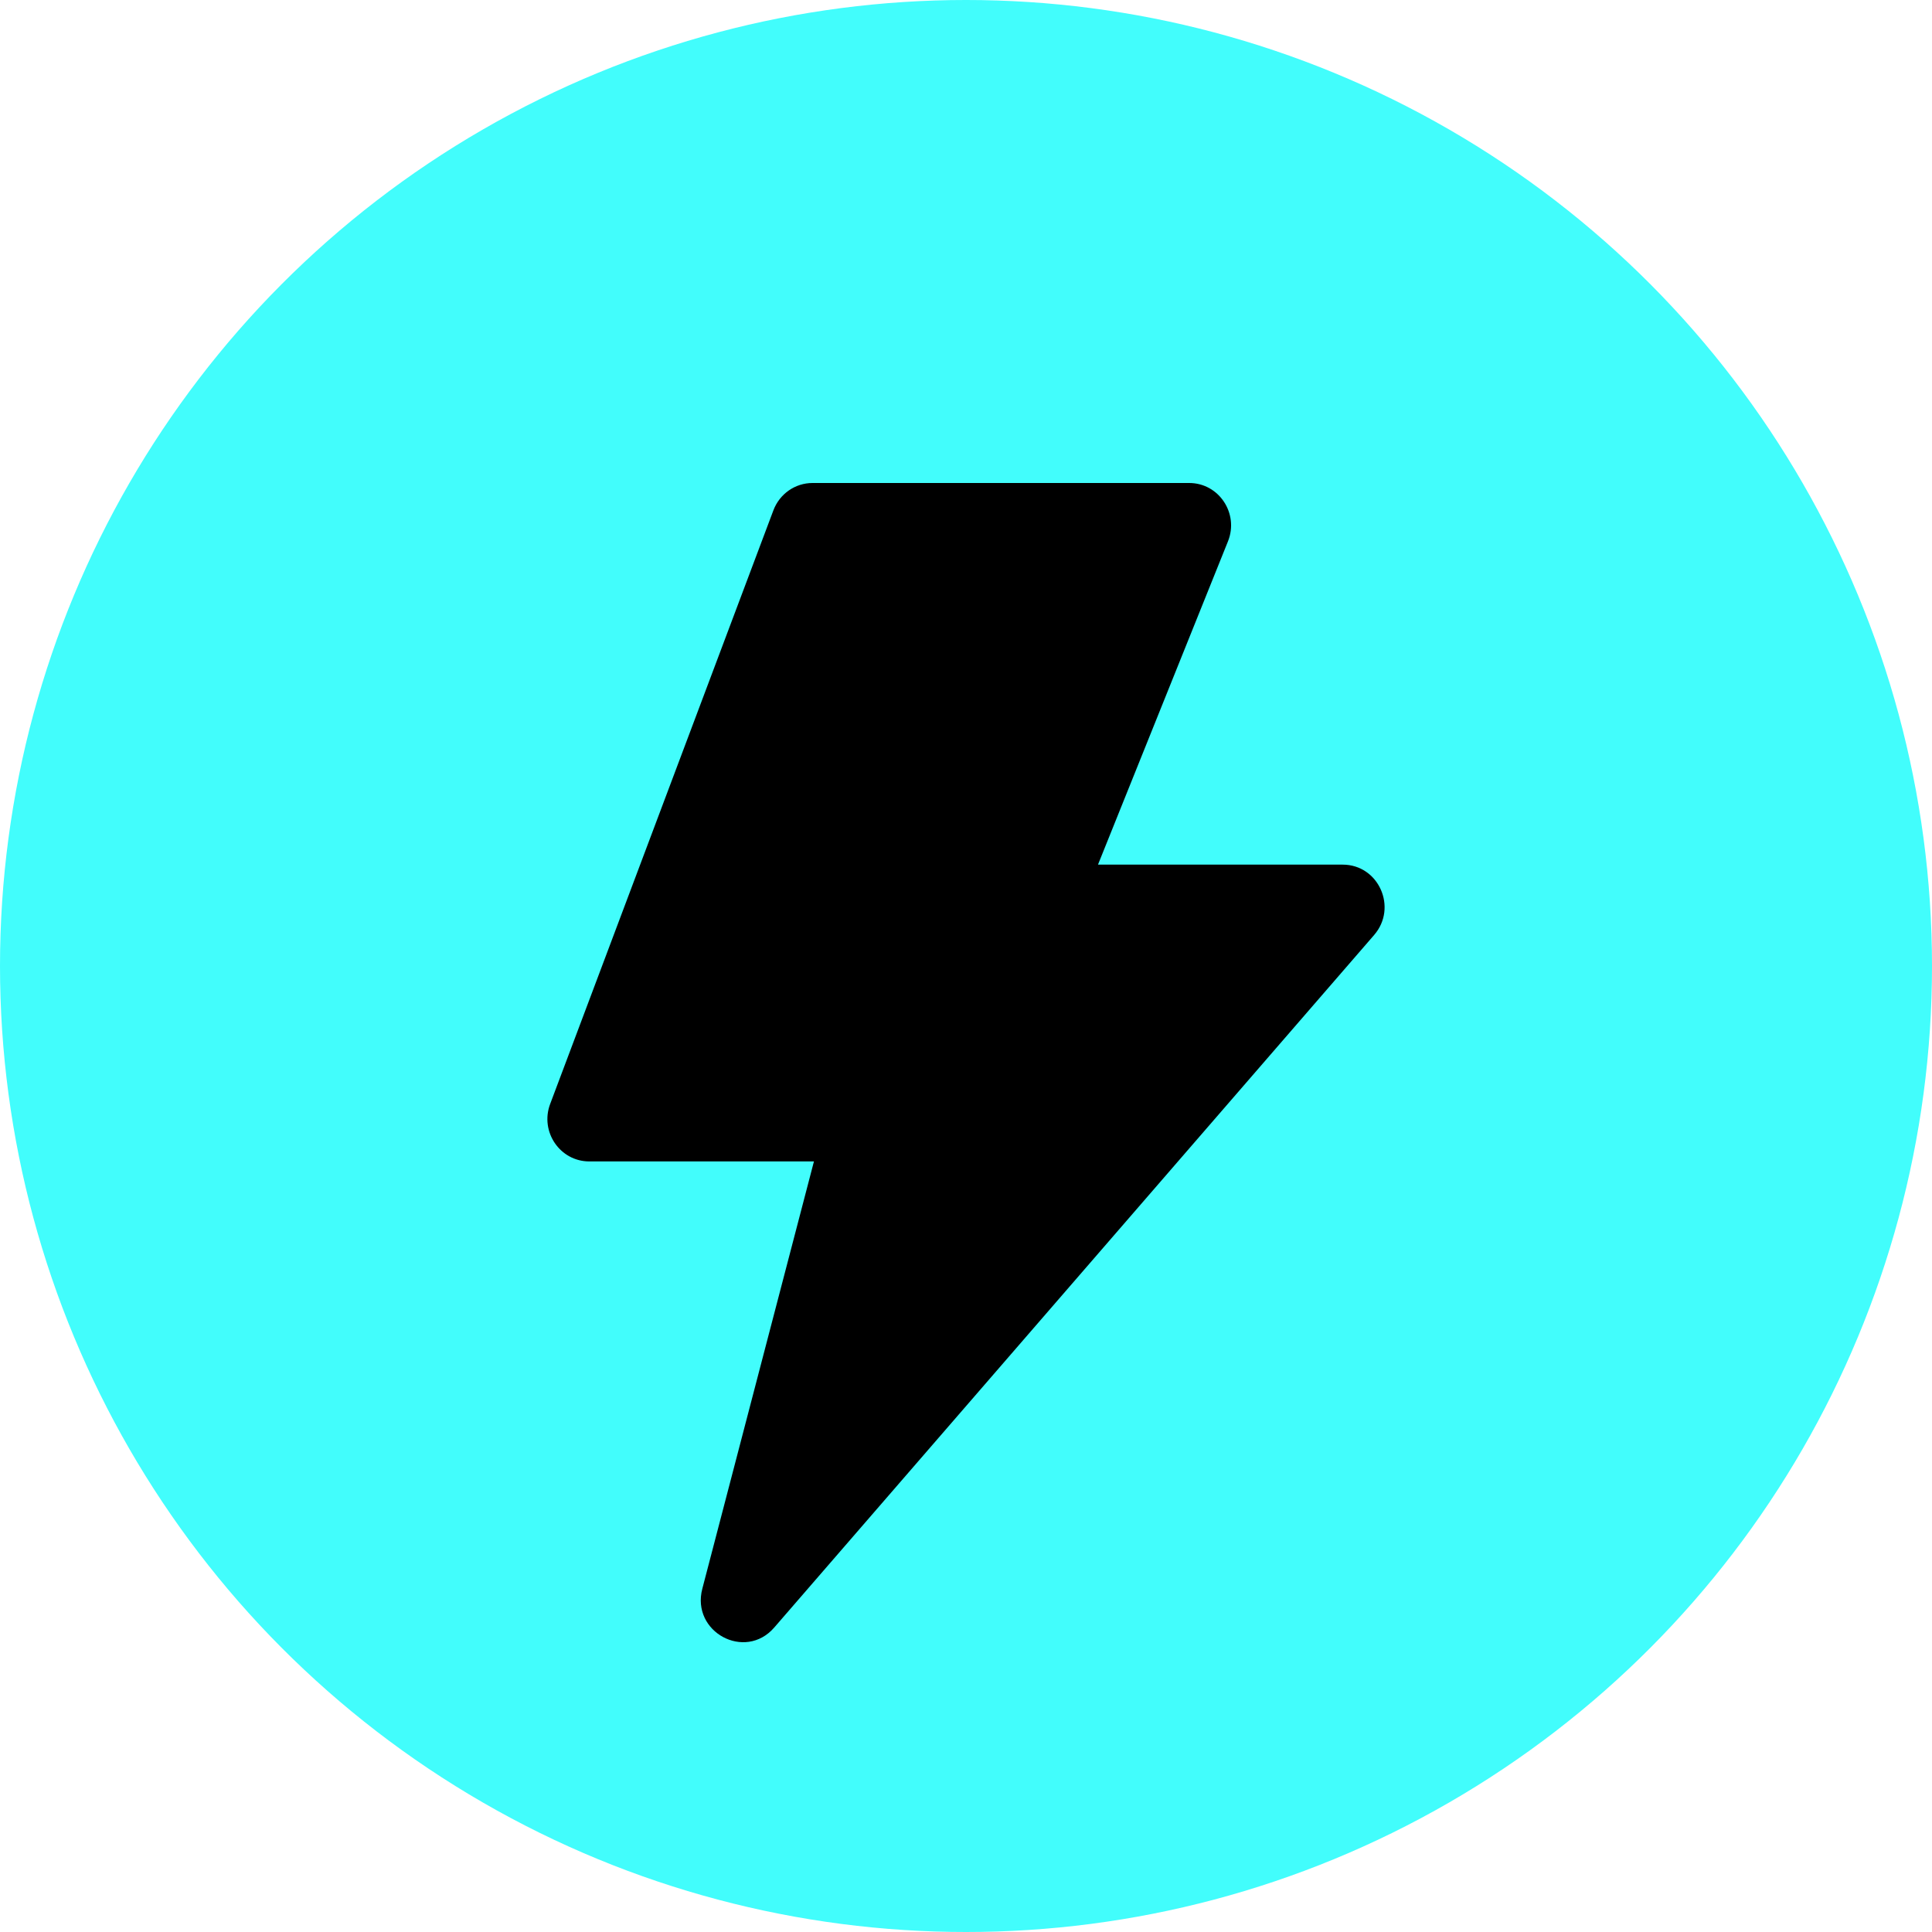
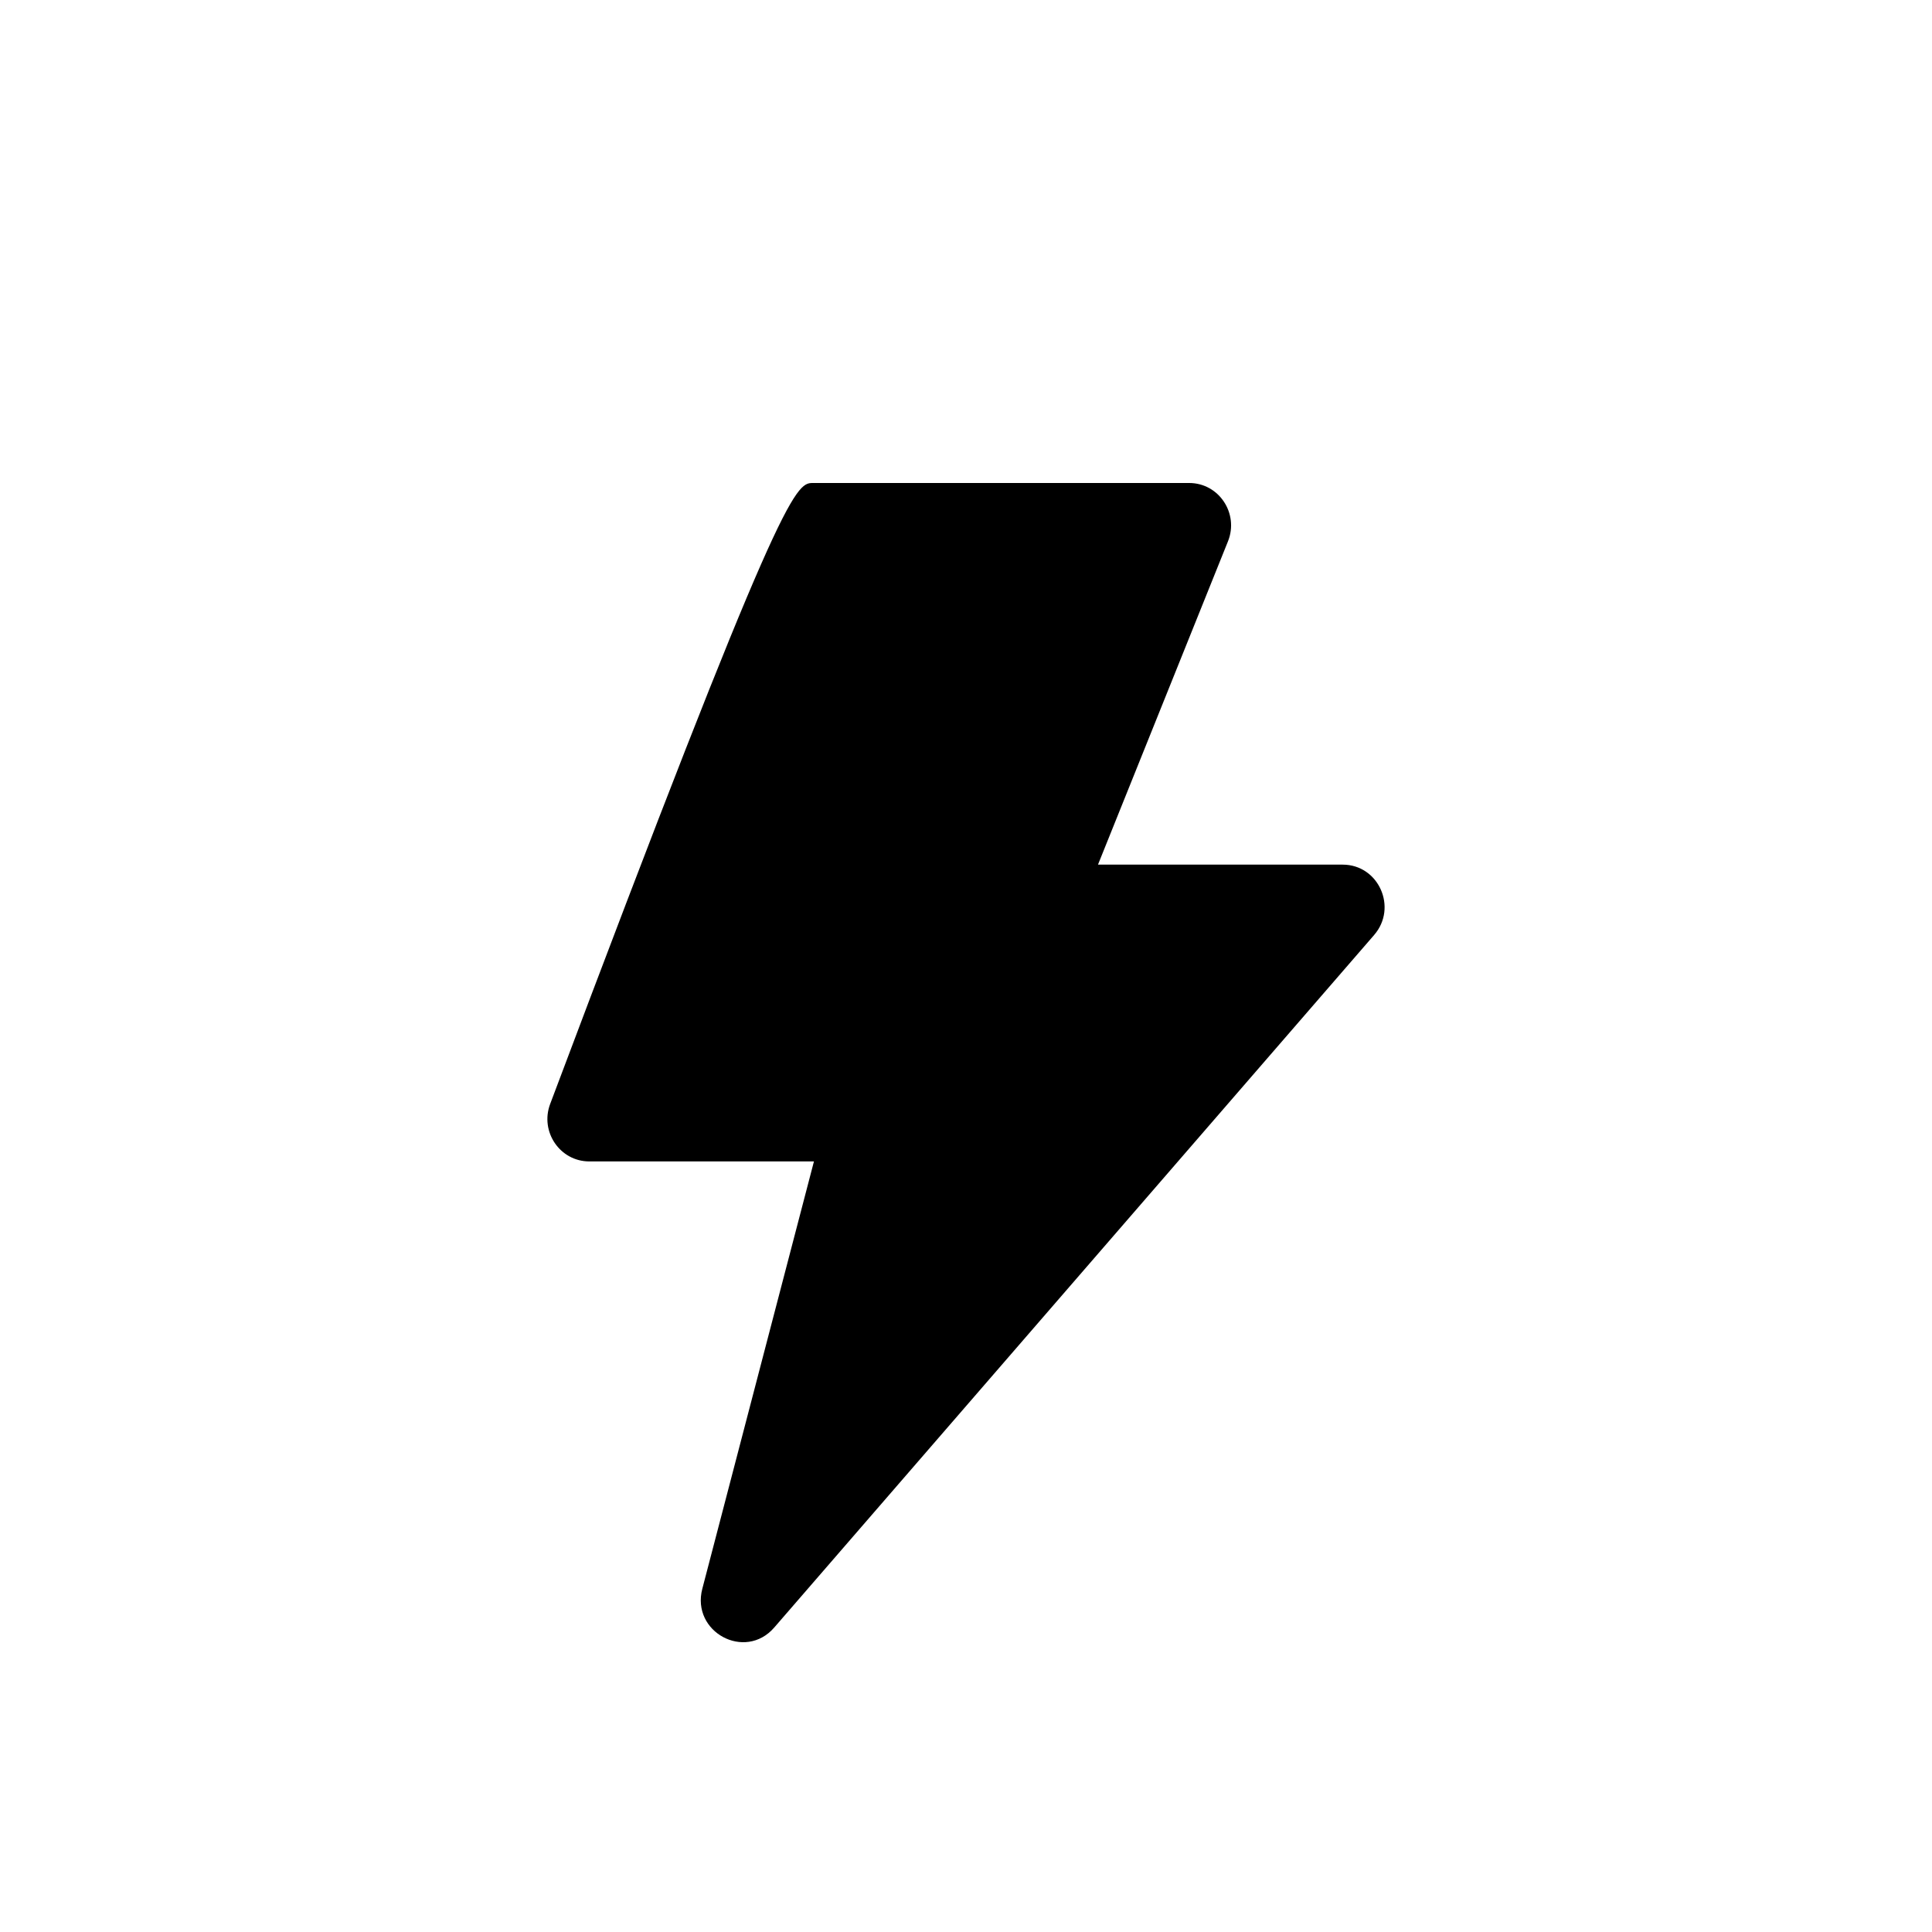
<svg xmlns="http://www.w3.org/2000/svg" width="60px" height="60px" viewBox="0 0 60 60" version="1.1">
  <title>fast-icon</title>
  <g id="页面-1" stroke="none" stroke-width="1" fill="none" fill-rule="evenodd">
    <g id="online-youtube-transcript" transform="translate(-496, -1066)">
      <g id="编组-21" transform="translate(496, 1066)">
-         <circle id="椭圆形" fill="#42FDFC" cx="30" cy="30" r="30" />
        <g id="闪电-(14)" transform="translate(17, 15)" fill="#000000" fill-rule="nonzero">
-           <path d="M8.278,21.069 L1.301,21.069 C0.391,21.069 -0.238,20.146 0.086,19.284 L7.019,0.848 C7.211,0.338 7.694,0 8.233,0 L19.932,0 C20.855,0 21.484,0.947 21.135,1.814 L17.099,11.852 L24.698,11.852 C25.815,11.852 26.412,13.186 25.675,14.037 L7.044,35.545 C6.138,36.591 4.459,35.685 4.811,34.34 L8.278,21.069 Z" id="路径" />
+           <path d="M8.278,21.069 L1.301,21.069 C0.391,21.069 -0.238,20.146 0.086,19.284 C7.211,0.338 7.694,0 8.233,0 L19.932,0 C20.855,0 21.484,0.947 21.135,1.814 L17.099,11.852 L24.698,11.852 C25.815,11.852 26.412,13.186 25.675,14.037 L7.044,35.545 C6.138,36.591 4.459,35.685 4.811,34.34 L8.278,21.069 Z" id="路径" />
        </g>
      </g>
    </g>
  </g>
</svg>